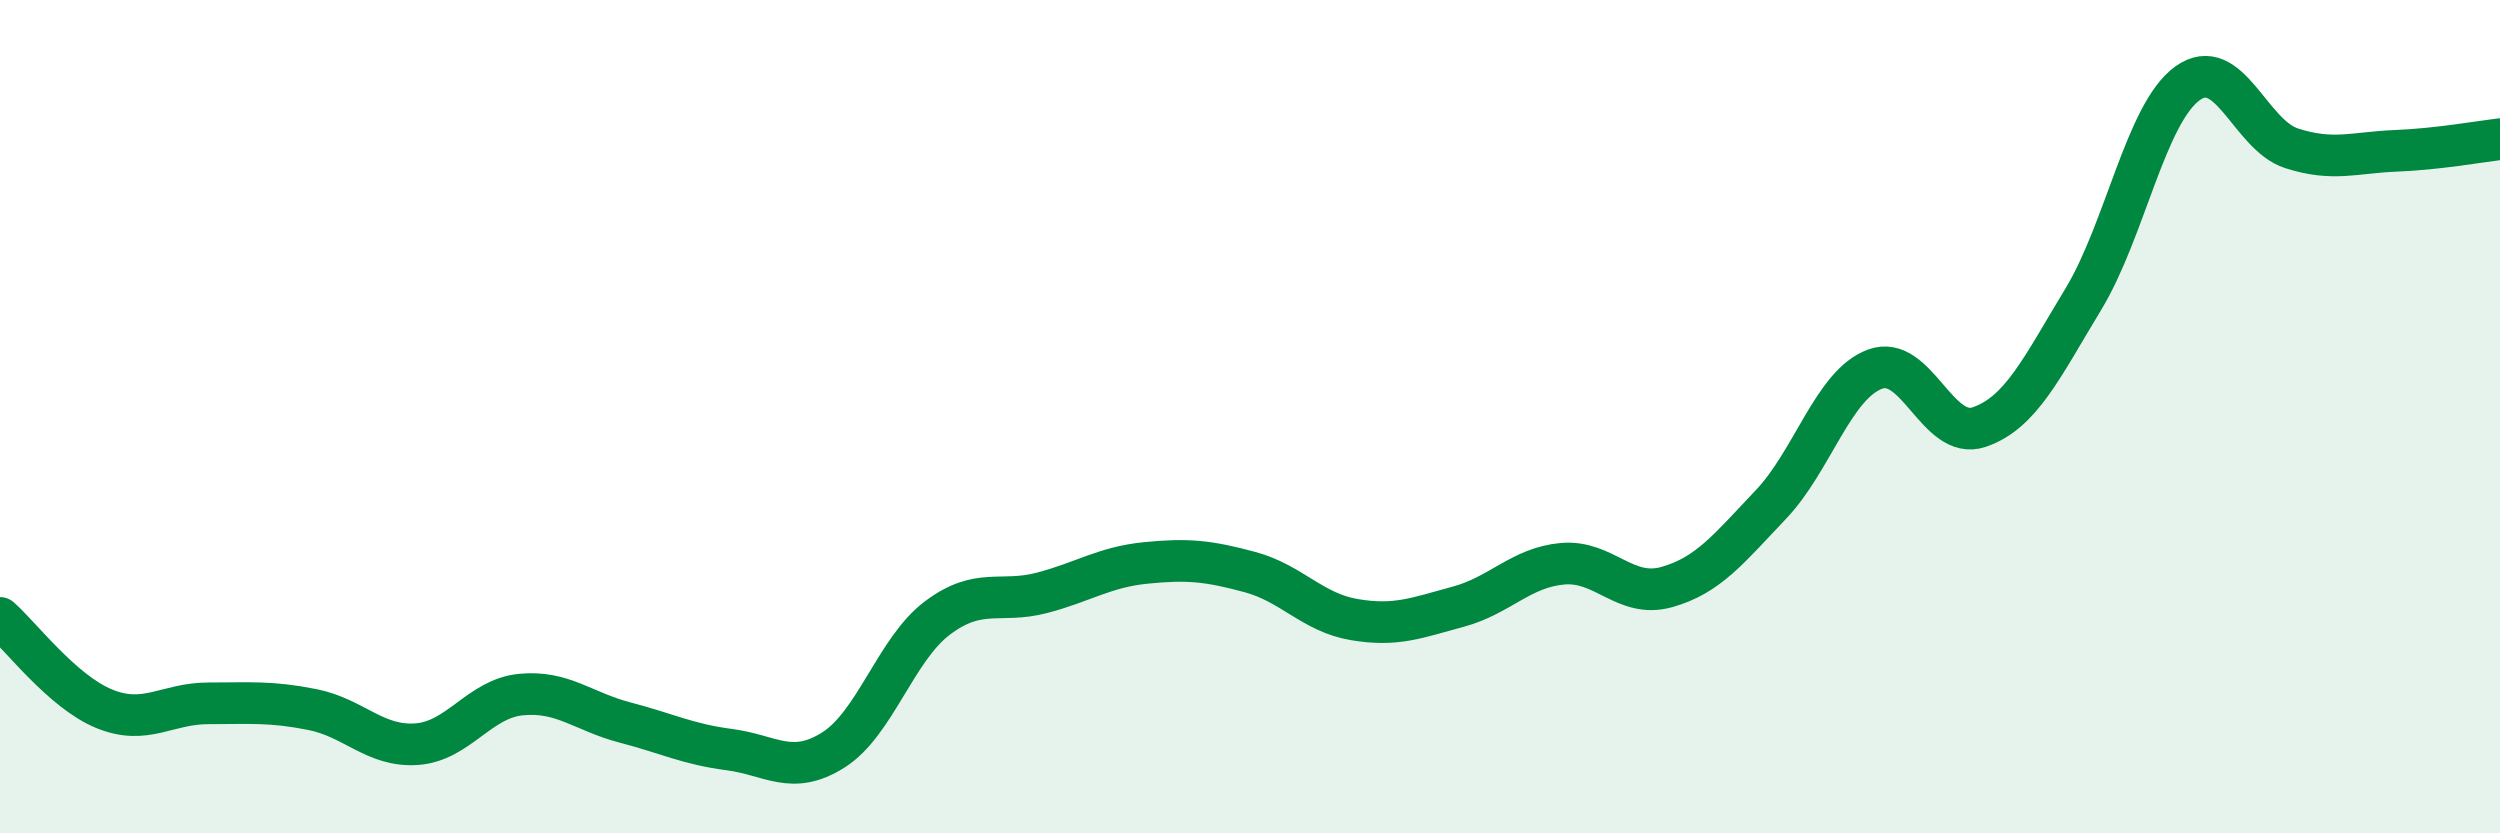
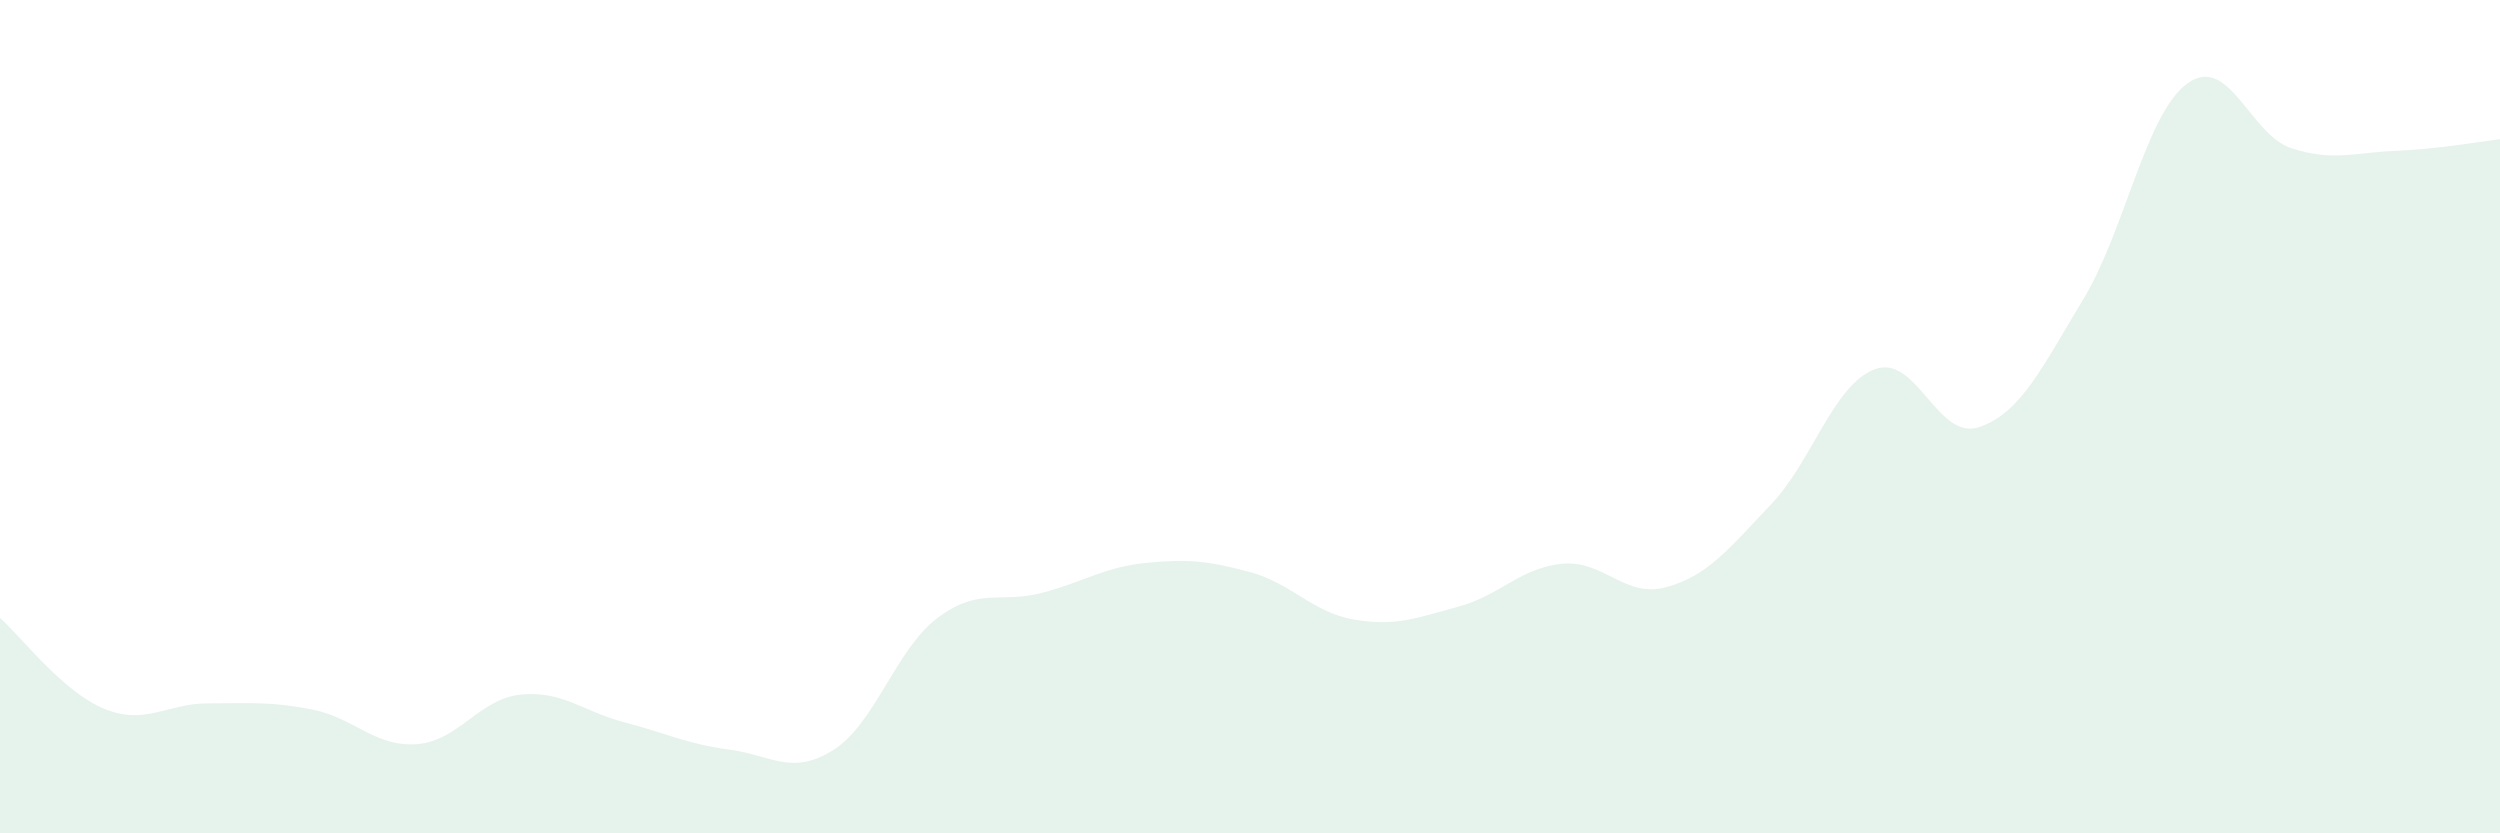
<svg xmlns="http://www.w3.org/2000/svg" width="60" height="20" viewBox="0 0 60 20">
  <path d="M 0,14.83 C 0.5,15.27 1.5,16.6 2.5,17.01 C 3.5,17.42 4,16.88 5,16.88 C 6,16.88 6.5,16.83 7.5,17.03 C 8.5,17.23 9,17.93 10,17.86 C 11,17.79 11.5,16.77 12.5,16.67 C 13.5,16.57 14,17.08 15,17.34 C 16,17.6 16.5,17.86 17.5,17.99 C 18.5,18.12 19,18.63 20,18 C 21,17.37 21.5,15.58 22.5,14.83 C 23.5,14.08 24,14.49 25,14.23 C 26,13.97 26.5,13.61 27.5,13.51 C 28.5,13.41 29,13.46 30,13.73 C 31,14 31.5,14.7 32.5,14.87 C 33.5,15.04 34,14.83 35,14.56 C 36,14.29 36.5,13.62 37.5,13.53 C 38.5,13.44 39,14.37 40,14.09 C 41,13.81 41.5,13.16 42.5,12.11 C 43.5,11.06 44,9.23 45,8.86 C 46,8.49 46.5,10.59 47.5,10.25 C 48.5,9.91 49,8.83 50,7.18 C 51,5.53 51.5,2.72 52.5,2 C 53.5,1.28 54,3.24 55,3.56 C 56,3.88 56.5,3.66 57.5,3.62 C 58.5,3.58 59.5,3.4 60,3.34L60 20L0 20Z" fill="#008740" opacity="0.1" stroke-linecap="round" stroke-linejoin="round" />
-   <path d="M 0,14.83 C 0.5,15.27 1.5,16.6 2.5,17.01 C 3.5,17.42 4,16.88 5,16.88 C 6,16.88 6.5,16.83 7.5,17.03 C 8.5,17.23 9,17.93 10,17.86 C 11,17.79 11.5,16.77 12.5,16.67 C 13.5,16.57 14,17.08 15,17.34 C 16,17.6 16.5,17.86 17.5,17.99 C 18.5,18.12 19,18.63 20,18 C 21,17.37 21.5,15.58 22.5,14.83 C 23.5,14.08 24,14.49 25,14.23 C 26,13.97 26.5,13.61 27.5,13.51 C 28.5,13.41 29,13.46 30,13.73 C 31,14 31.5,14.7 32.5,14.87 C 33.5,15.04 34,14.83 35,14.56 C 36,14.29 36.5,13.62 37.5,13.53 C 38.5,13.44 39,14.37 40,14.09 C 41,13.81 41.5,13.16 42.5,12.11 C 43.5,11.06 44,9.23 45,8.86 C 46,8.49 46.5,10.59 47.5,10.25 C 48.5,9.91 49,8.83 50,7.18 C 51,5.53 51.5,2.72 52.5,2 C 53.5,1.28 54,3.24 55,3.56 C 56,3.88 56.5,3.66 57.5,3.62 C 58.5,3.58 59.5,3.4 60,3.34" stroke="#008740" stroke-width="1" fill="none" stroke-linecap="round" stroke-linejoin="round" />
</svg>